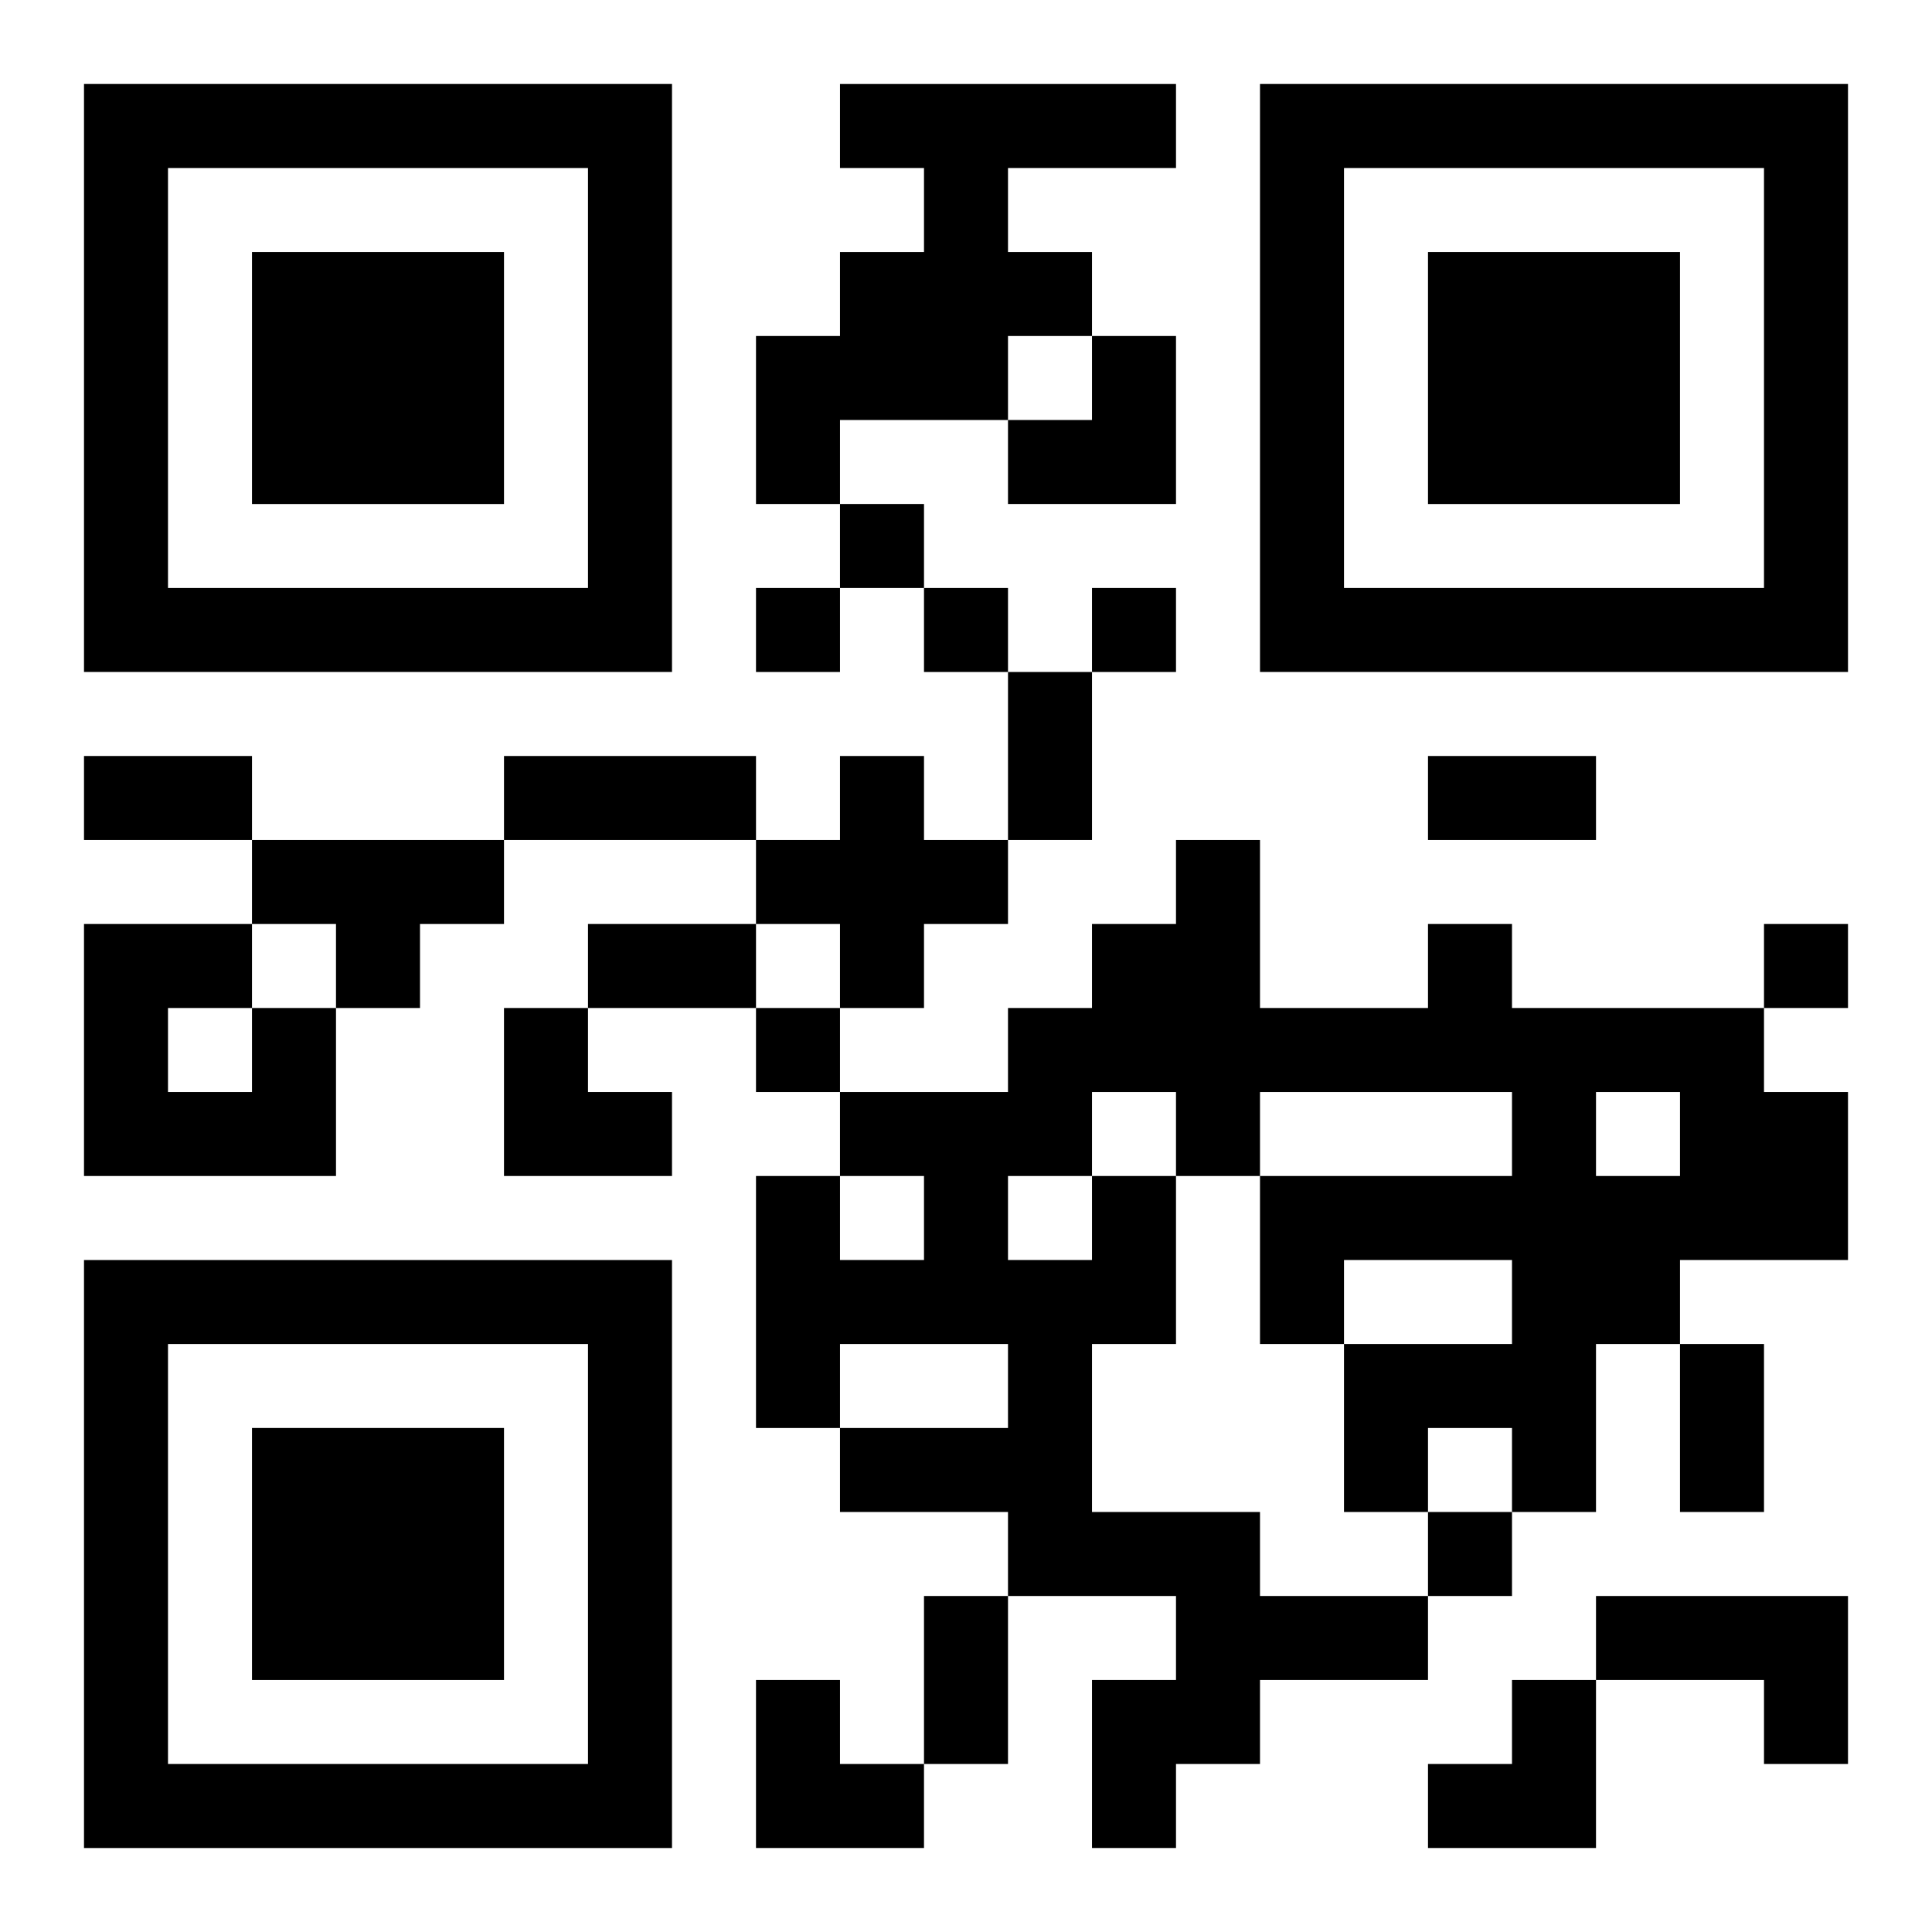
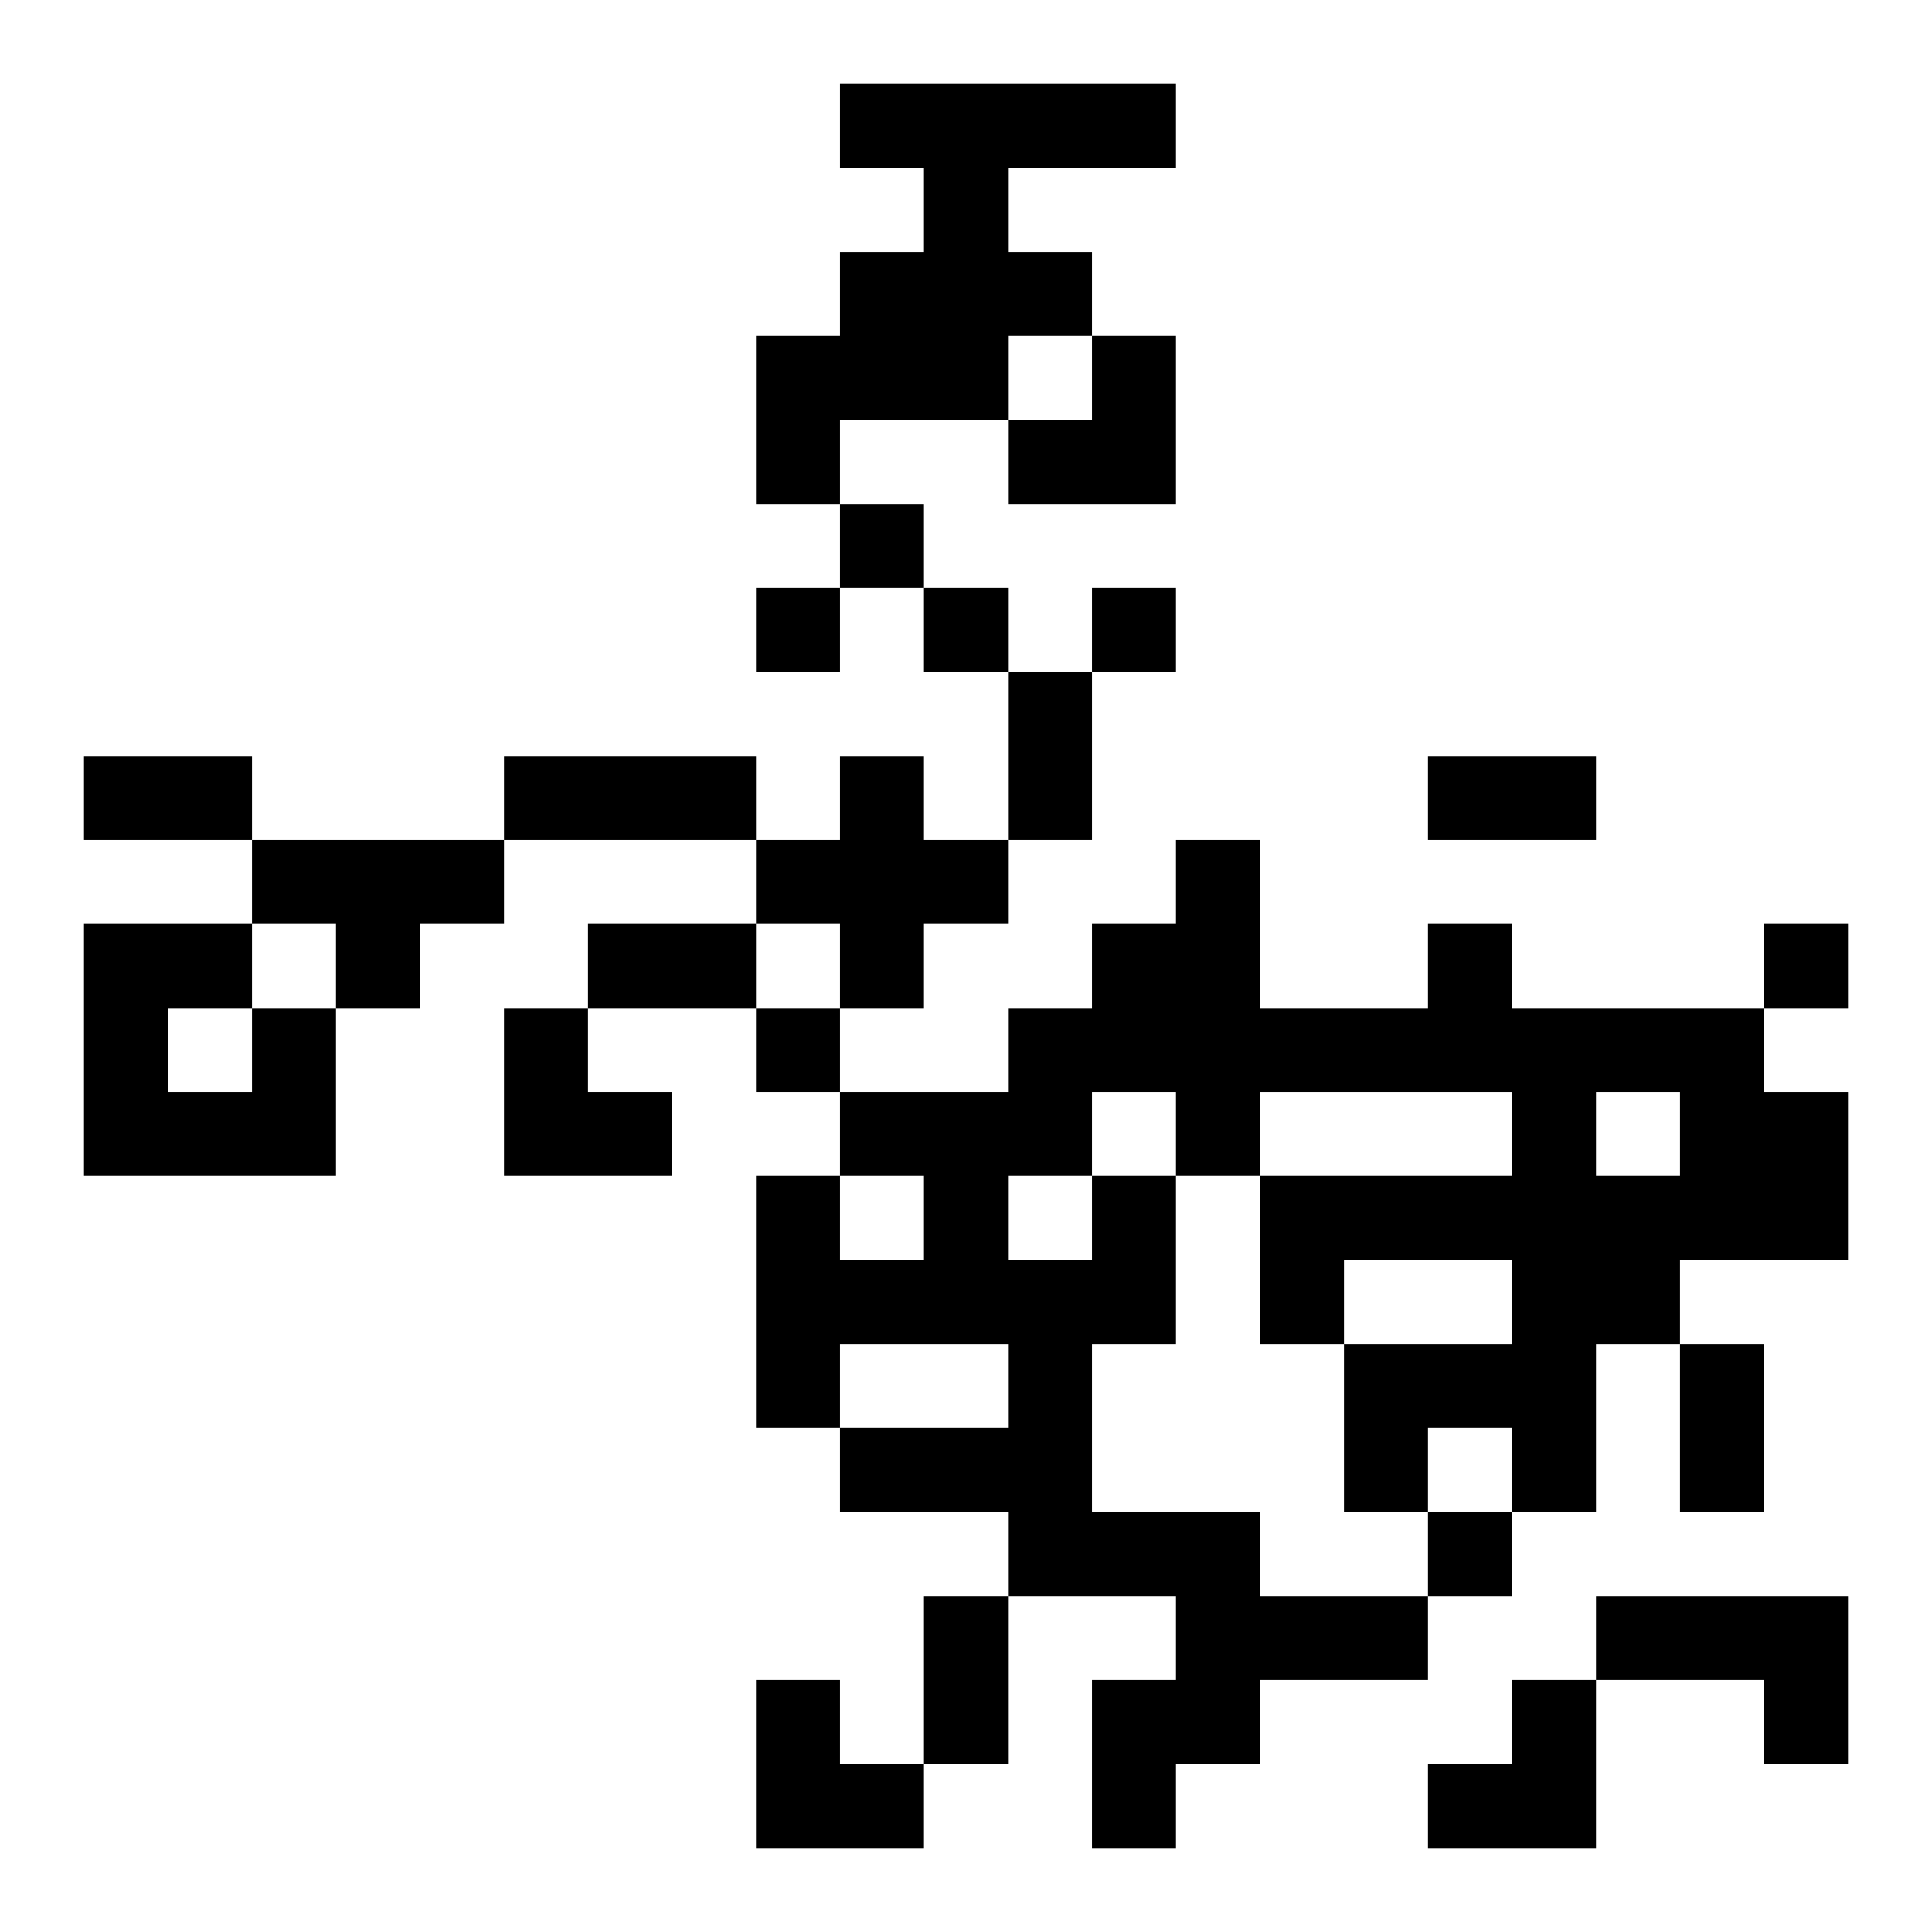
<svg xmlns="http://www.w3.org/2000/svg" xmlns:xlink="http://www.w3.org/1999/xlink" width="250" height="250" baseProfile="full" version="1.1" viewBox="-1 -1 23 23">
  <symbol id="a">
-     <path d="m0 7v7h7v-7h-7zm1 1h5v5h-5v-5zm1 1v3h3v-3h-3z" />
-   </symbol>
+     </symbol>
  <use y="-7" xlink:href="#a" />
  <use y="7" xlink:href="#a" />
  <use x="14" y="-7" xlink:href="#a" />
  <path d="m9 0h4v1h-2v1h1v1h-1v1h-2v1h-1v-2h1v-1h1v-1h-1v-1m0 8h1v1h1v1h-1v1h-1v-1h-1v-1h1v-1m-7 1h3v1h-1v1h-1v-1h-1v-1m0 2h1v2h-3v-3h2v1m-1 0v1h1v-1h-1m11 2h1v2h-1v2h2v1h2v1h-2v1h-1v1h-1v-2h1v-1h-2v-1h-2v-1h2v-1h-2v1h-1v-3h1v1h1v-1h-1v-1h2v-1h1v-1h1v-1h1v2h2v-1h1v1h3v1h1v2h-2v1h-1v2h-1v-1h-1v1h-1v-2h2v-1h-2v1h-1v-2h3v-1h-3v1h-1v-1h-1v1m6-1v1h1v-1h-1m-7 1v1h1v-1h-1m7 5h3v2h-1v-1h-2v-1m-9-13v1h1v-1h-1m-1 1v1h1v-1h-1m2 0v1h1v-1h-1m2 0v1h1v-1h-1m8 4v1h1v-1h-1m-12 1v1h1v-1h-1m8 6v1h1v-1h-1m-5-10h1v2h-1v-2m-11 1h2v1h-2v-1m5 0h3v1h-3v-1m11 0h2v1h-2v-1m-10 2h2v1h-2v-1m13 5h1v2h-1v-2m-9 3h1v2h-1v-2m1-15m1 0h1v2h-2v-1h1zm-7 8h1v1h1v1h-2zm3 8h1v1h1v1h-2zm8 0m1 0h1v2h-2v-1h1z" />
</svg>